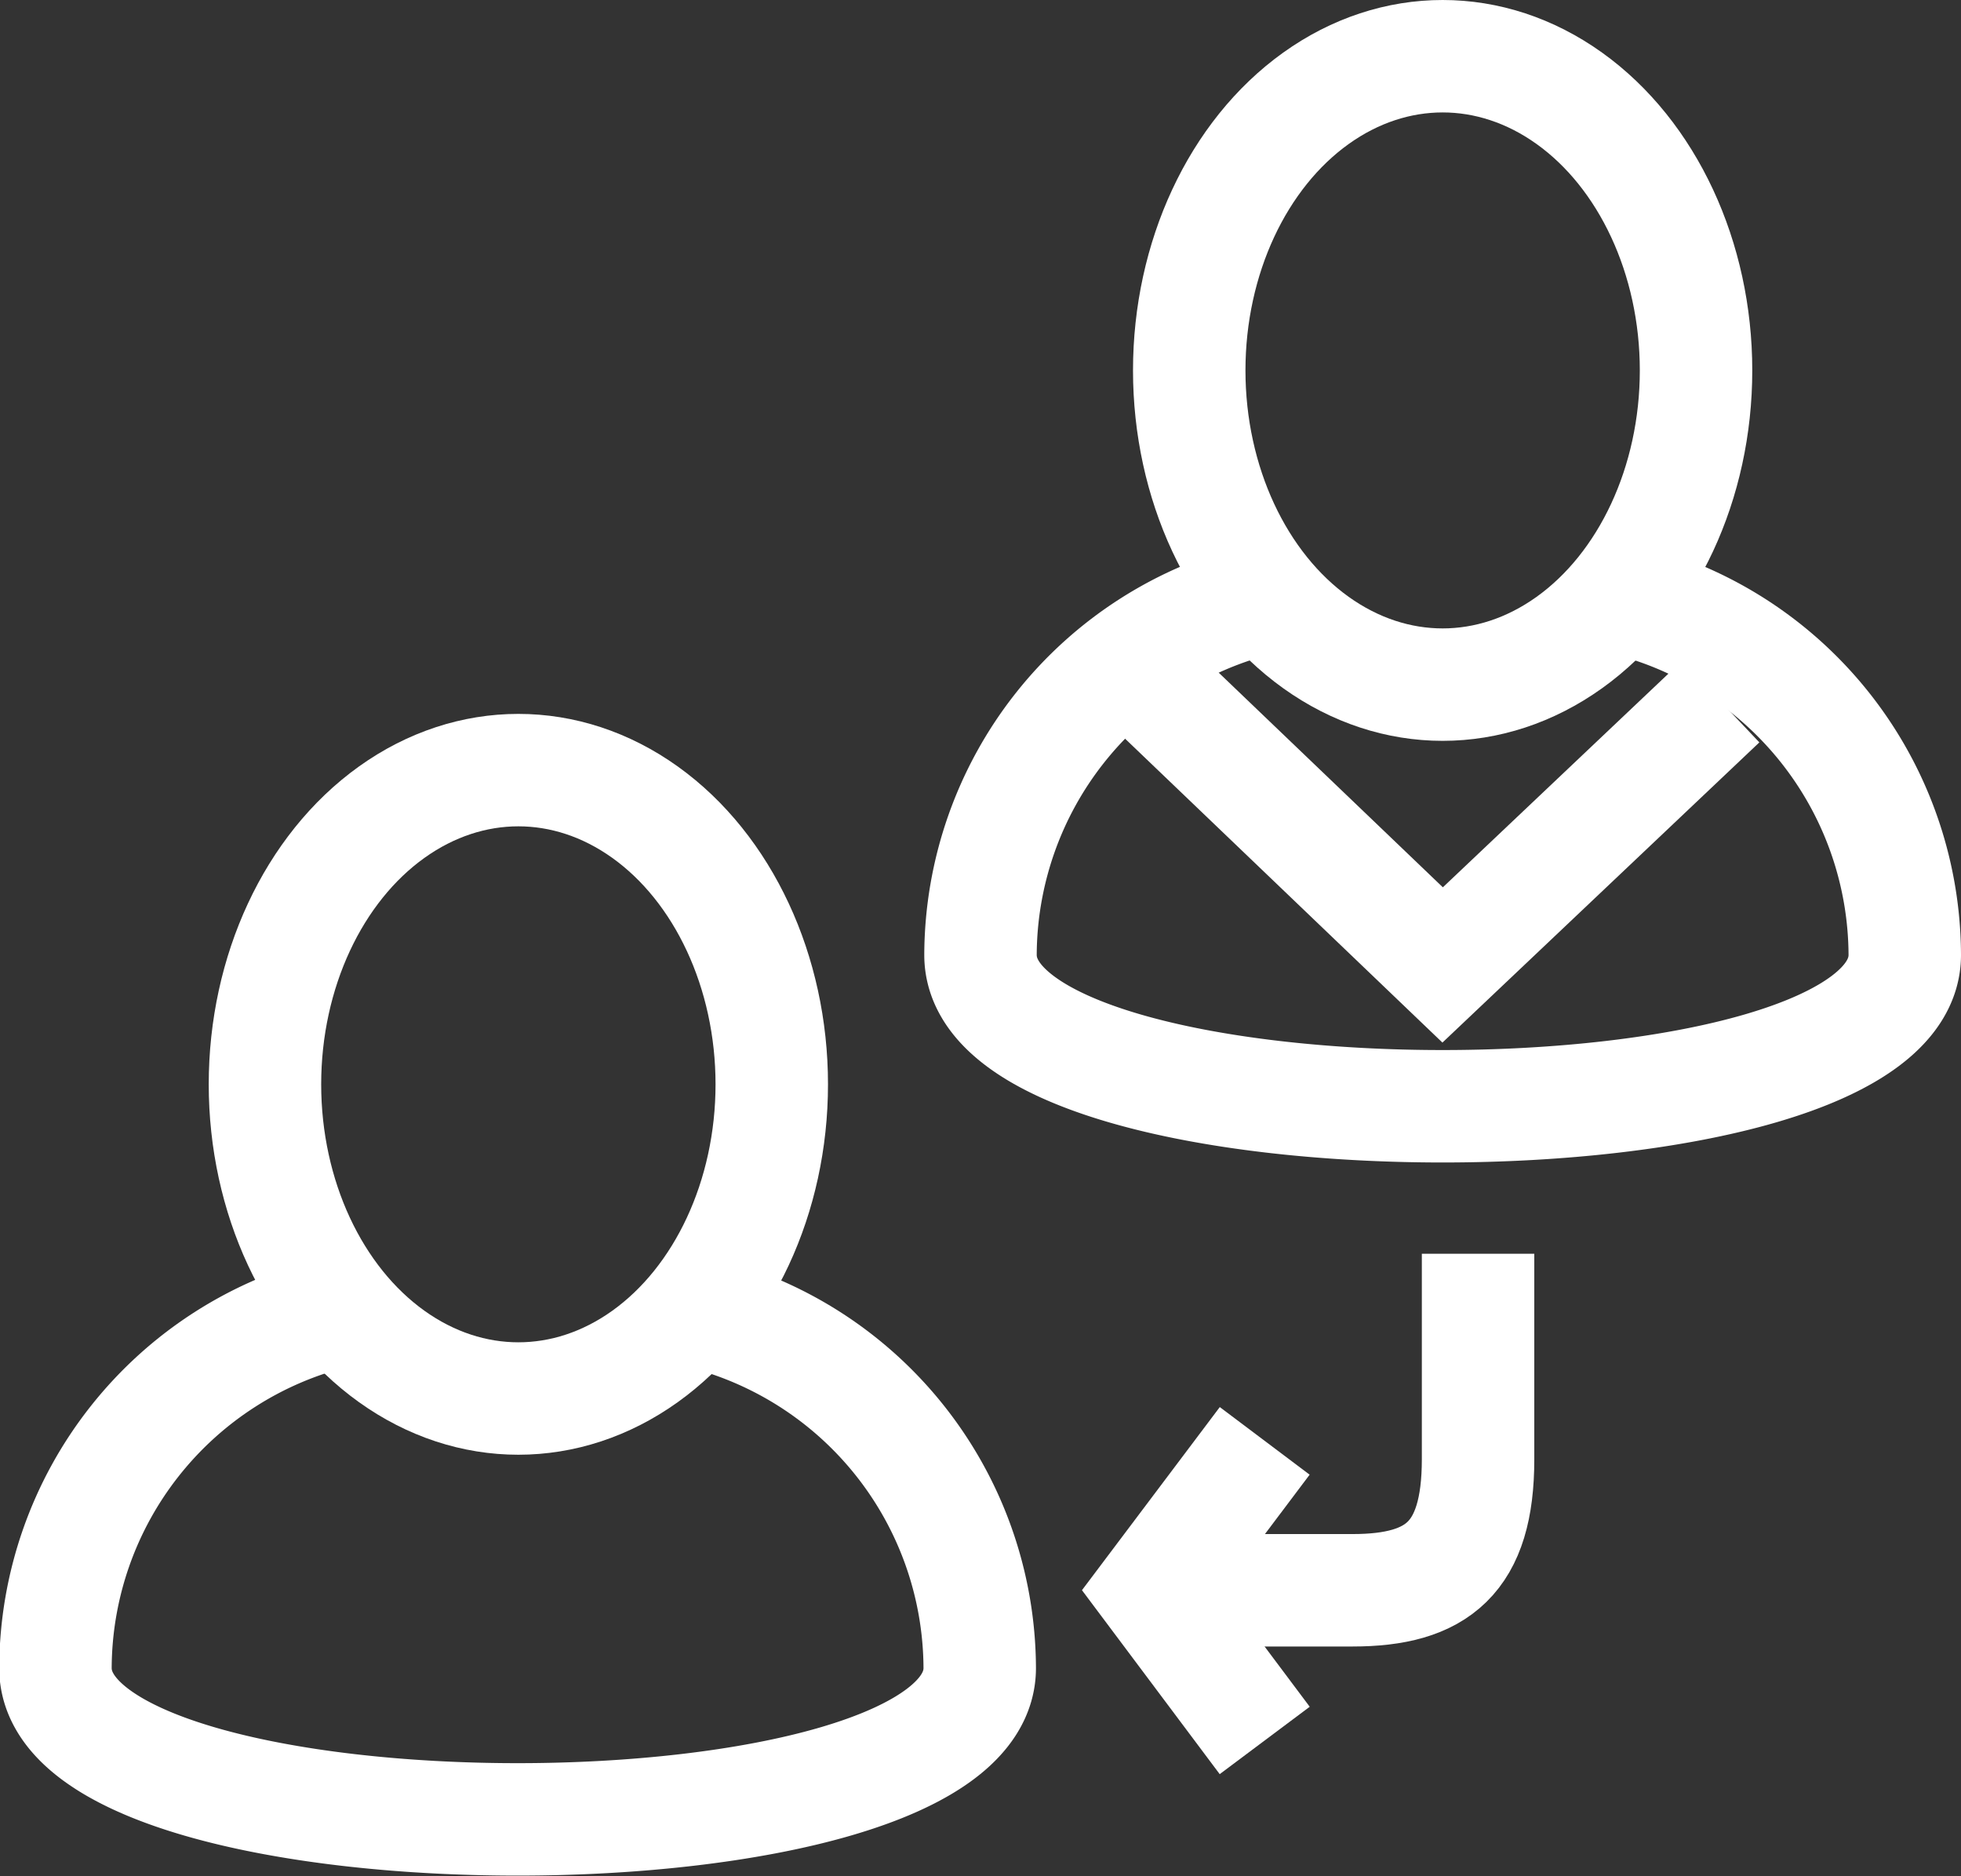
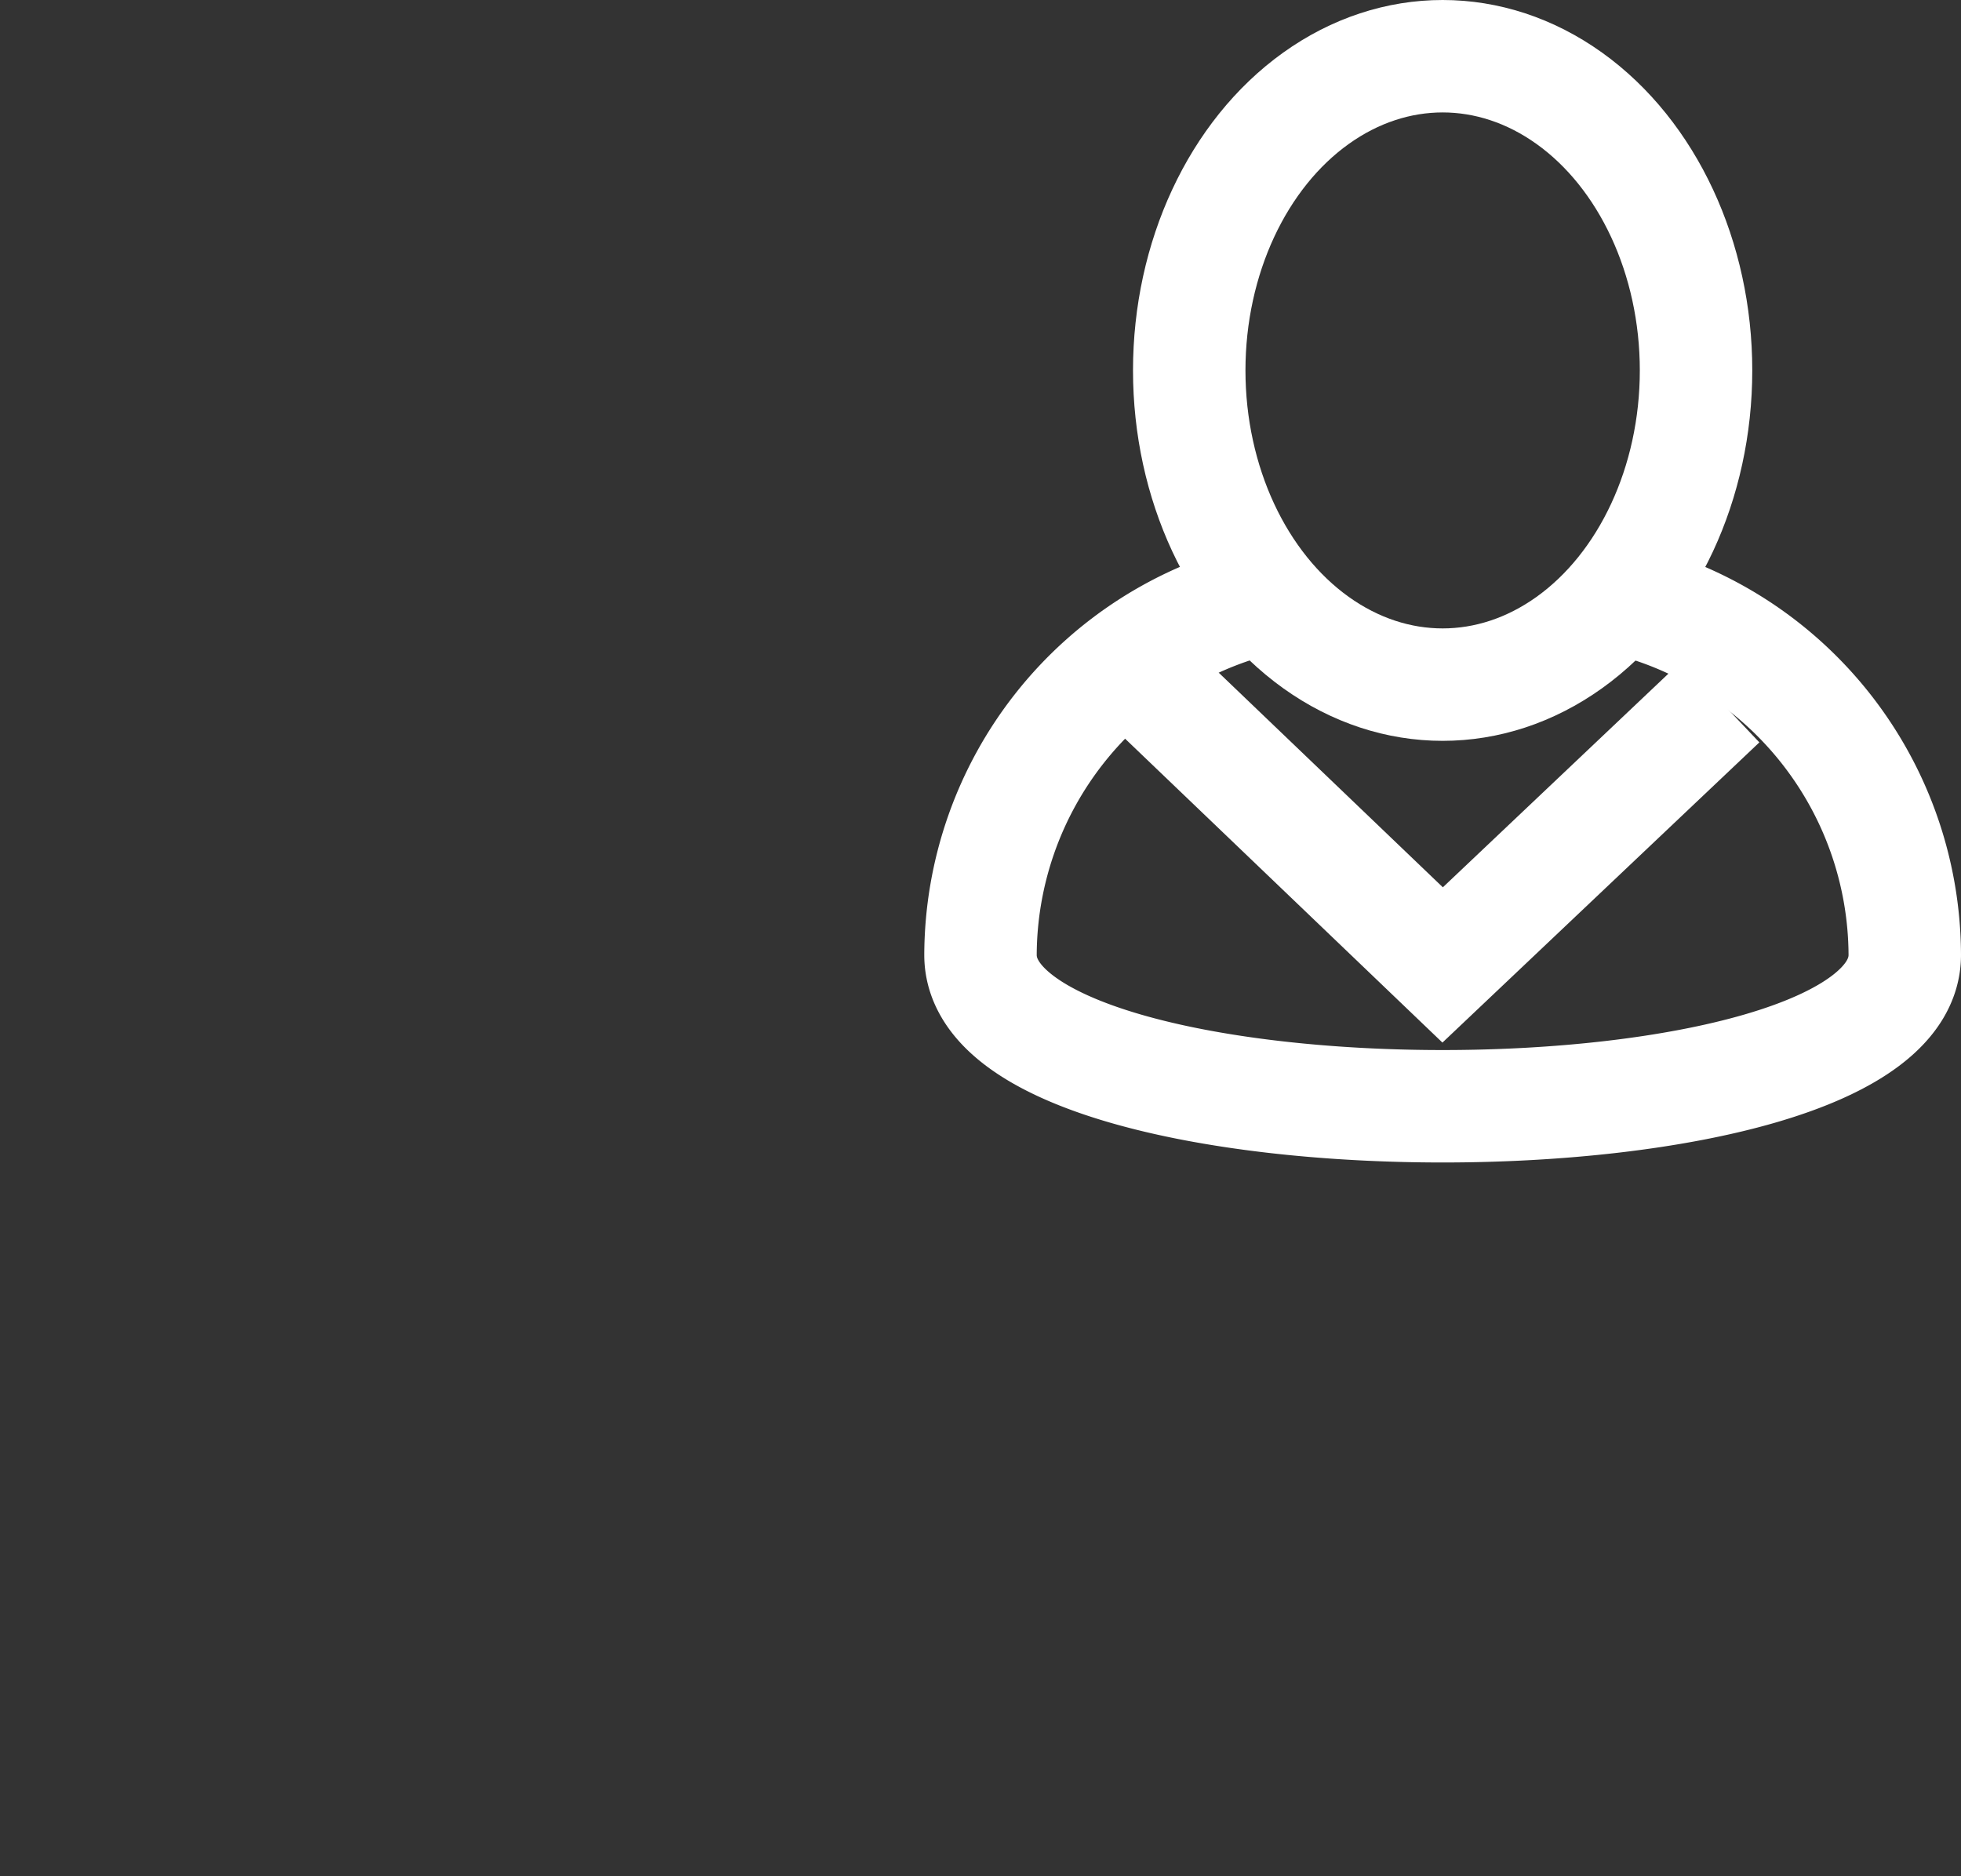
<svg xmlns="http://www.w3.org/2000/svg" id="Слой_1" data-name="Слой 1" viewBox="0 0 25.46 24.36">
  <rect x="0" y="0" width="25.46" height="24.36" fill="#333333" stroke="none" />
  <defs>
    <style>.cls-1{fill:none;stroke:#fff;stroke-miterlimit:10;stroke-width:1.46px;}</style>
  </defs>
  <title>Векторный смарт-объект5</title>
-   <ellipse class="cls-1" cx="6.73" cy="14.08" rx="3.29" ry="4.08" />
-   <path class="cls-1" d="M795.12,380.39a4.78,4.78,0,0,1,3.8,4.66h0c0,2.62-12,2.62-12,0h0a4.78,4.78,0,0,1,3.66-4.63" transform="translate(-786.2 -363.39)" />
  <ellipse class="cls-1" cx="18.73" cy="4.81" rx="3.29" ry="4.08" />
  <path class="cls-1" d="M807.13,371.13a4.78,4.78,0,0,1,3.8,4.66h0c0,2.62-12,2.62-12,0h0a4.78,4.78,0,0,1,3.66-4.63" transform="translate(-786.2 -363.39)" />
  <polyline class="cls-1" points="14.94 8.9 18.73 12.53 22.34 9.11" />
-   <path class="cls-1" d="M805.39,379.67v2.67c0,1.28-.53,1.7-1.63,1.7H801.3" transform="translate(-786.2 -363.39)" />
-   <polyline class="cls-1" points="16.42 18.71 14.96 20.65 16.42 22.6" />
</svg>